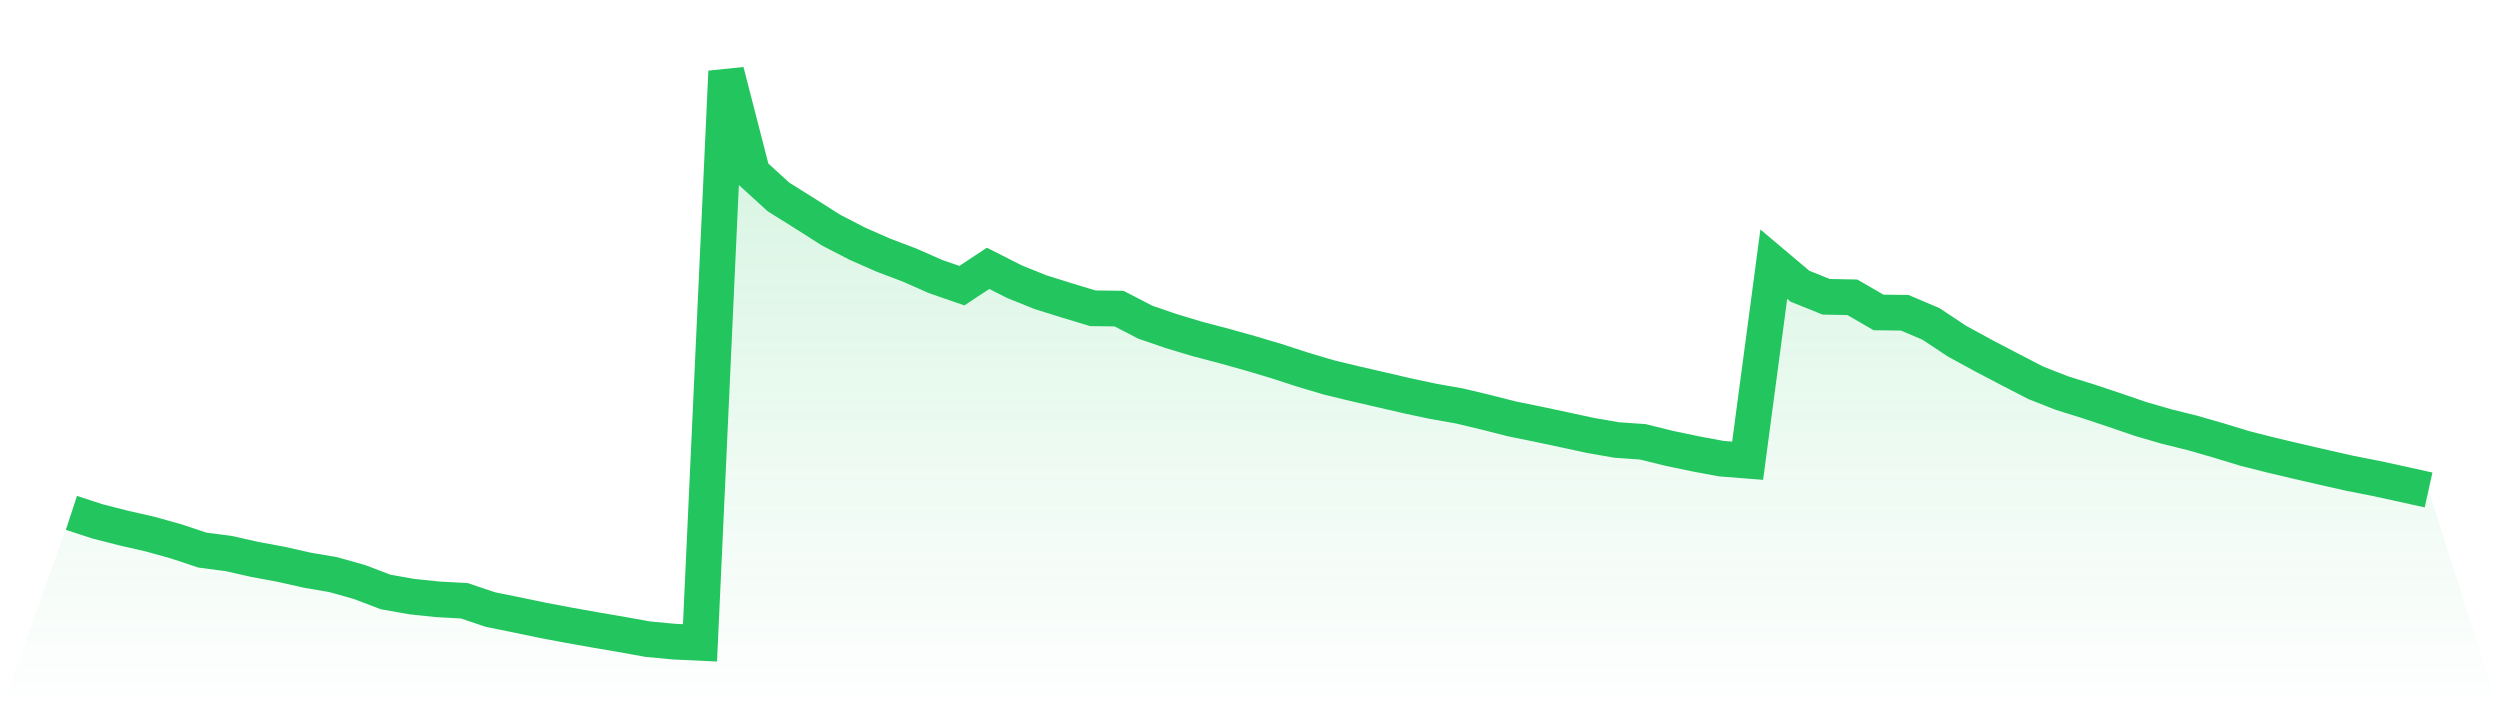
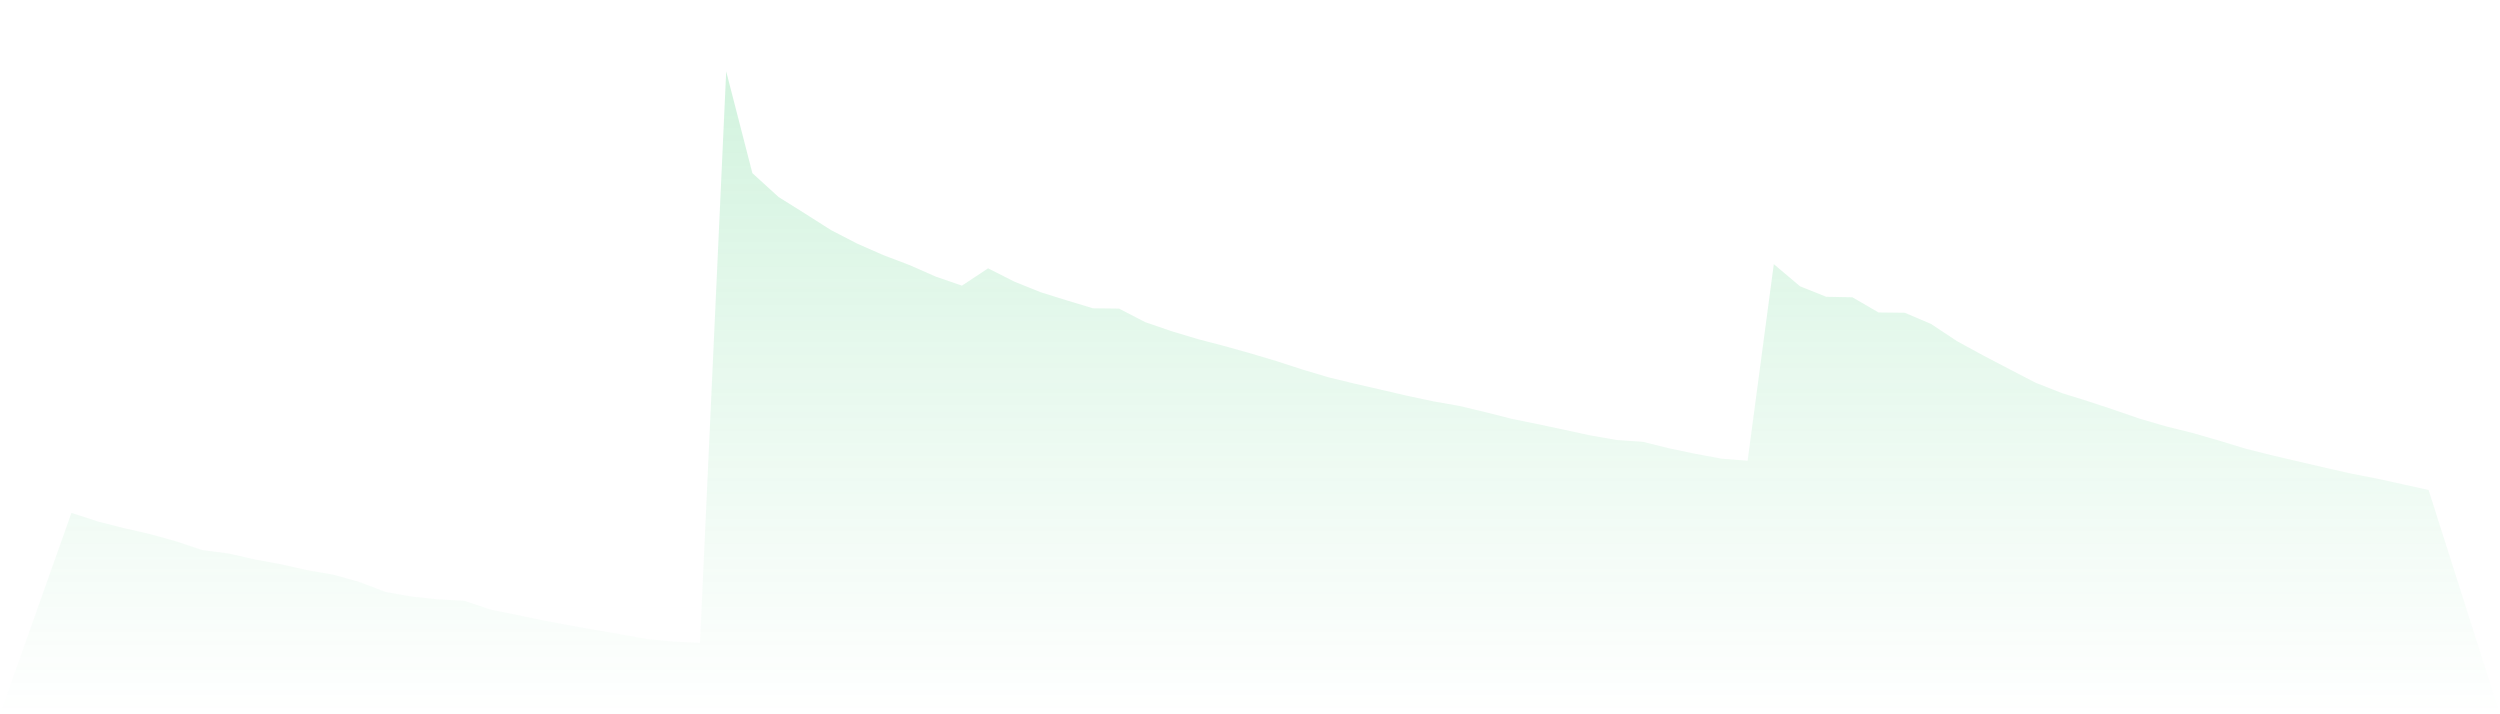
<svg xmlns="http://www.w3.org/2000/svg" viewBox="0 0 140 40">
  <defs>
    <linearGradient id="gradient" x1="0" x2="0" y1="0" y2="1">
      <stop offset="0%" stop-color="#22c55e" stop-opacity="0.2" />
      <stop offset="100%" stop-color="#22c55e" stop-opacity="0" />
    </linearGradient>
  </defs>
-   <path d="M4,28.721 L4,28.721 L5.467,29.2 L6.933,29.574 L8.4,29.908 L9.867,30.317 L11.333,30.805 L12.8,30.997 L14.267,31.327 L15.733,31.599 L17.2,31.929 L18.667,32.181 L20.133,32.593 L21.6,33.152 L23.067,33.411 L24.533,33.563 L26,33.643 L27.467,34.136 L28.933,34.433 L30.4,34.739 L31.867,35.015 L33.333,35.277 L34.8,35.527 L36.267,35.792 L37.733,35.931 L39.2,36 L40.667,4 L42.133,9.696 L43.6,11.033 L45.067,11.951 L46.533,12.883 L48,13.642 L49.467,14.287 L50.933,14.844 L52.4,15.49 L53.867,15.996 L55.333,15.027 L56.8,15.77 L58.267,16.362 L59.733,16.82 L61.2,17.264 L62.667,17.282 L64.133,18.041 L65.6,18.545 L67.067,18.986 L68.533,19.37 L70,19.78 L71.467,20.217 L72.933,20.693 L74.4,21.131 L75.867,21.486 L77.333,21.823 L78.8,22.164 L80.267,22.476 L81.733,22.734 L83.2,23.084 L84.667,23.457 L86.133,23.755 L87.6,24.068 L89.067,24.384 L90.533,24.64 L92,24.742 L93.467,25.105 L94.933,25.412 L96.4,25.685 L97.867,25.8 L99.333,14.793 L100.8,16.031 L102.267,16.62 L103.733,16.648 L105.2,17.498 L106.667,17.515 L108.133,18.138 L109.6,19.11 L111.067,19.91 L112.533,20.677 L114,21.436 L115.467,22.013 L116.933,22.47 L118.4,22.957 L119.867,23.461 L121.333,23.886 L122.8,24.25 L124.267,24.674 L125.733,25.12 L127.2,25.49 L128.667,25.837 L130.133,26.175 L131.6,26.507 L133.067,26.794 L134.533,27.114 L136,27.438 L140,40 L0,40 z" fill="url(#gradient)" />
-   <path d="M4,28.721 L4,28.721 L5.467,29.2 L6.933,29.574 L8.4,29.908 L9.867,30.317 L11.333,30.805 L12.8,30.997 L14.267,31.327 L15.733,31.599 L17.2,31.929 L18.667,32.181 L20.133,32.593 L21.6,33.152 L23.067,33.411 L24.533,33.563 L26,33.643 L27.467,34.136 L28.933,34.433 L30.4,34.739 L31.867,35.015 L33.333,35.277 L34.8,35.527 L36.267,35.792 L37.733,35.931 L39.2,36 L40.667,4 L42.133,9.696 L43.6,11.033 L45.067,11.951 L46.533,12.883 L48,13.642 L49.467,14.287 L50.933,14.844 L52.4,15.49 L53.867,15.996 L55.333,15.027 L56.8,15.77 L58.267,16.362 L59.733,16.82 L61.2,17.264 L62.667,17.282 L64.133,18.041 L65.6,18.545 L67.067,18.986 L68.533,19.37 L70,19.78 L71.467,20.217 L72.933,20.693 L74.4,21.131 L75.867,21.486 L77.333,21.823 L78.8,22.164 L80.267,22.476 L81.733,22.734 L83.2,23.084 L84.667,23.457 L86.133,23.755 L87.6,24.068 L89.067,24.384 L90.533,24.64 L92,24.742 L93.467,25.105 L94.933,25.412 L96.4,25.685 L97.867,25.8 L99.333,14.793 L100.8,16.031 L102.267,16.62 L103.733,16.648 L105.2,17.498 L106.667,17.515 L108.133,18.138 L109.6,19.11 L111.067,19.91 L112.533,20.677 L114,21.436 L115.467,22.013 L116.933,22.47 L118.4,22.957 L119.867,23.461 L121.333,23.886 L122.8,24.25 L124.267,24.674 L125.733,25.12 L127.2,25.49 L128.667,25.837 L130.133,26.175 L131.6,26.507 L133.067,26.794 L134.533,27.114 L136,27.438" fill="none" stroke="#22c55e" stroke-width="2" />
+   <path d="M4,28.721 L4,28.721 L5.467,29.2 L6.933,29.574 L8.4,29.908 L9.867,30.317 L11.333,30.805 L12.8,30.997 L14.267,31.327 L15.733,31.599 L17.2,31.929 L18.667,32.181 L20.133,32.593 L21.6,33.152 L23.067,33.411 L24.533,33.563 L26,33.643 L27.467,34.136 L28.933,34.433 L30.4,34.739 L31.867,35.015 L33.333,35.277 L34.8,35.527 L36.267,35.792 L37.733,35.931 L39.2,36 L40.667,4 L42.133,9.696 L43.6,11.033 L45.067,11.951 L46.533,12.883 L48,13.642 L49.467,14.287 L50.933,14.844 L52.4,15.49 L53.867,15.996 L55.333,15.027 L56.8,15.77 L58.267,16.362 L59.733,16.82 L61.2,17.264 L62.667,17.282 L64.133,18.041 L65.6,18.545 L67.067,18.986 L68.533,19.37 L70,19.78 L71.467,20.217 L72.933,20.693 L74.4,21.131 L75.867,21.486 L77.333,21.823 L78.8,22.164 L80.267,22.476 L81.733,22.734 L83.2,23.084 L84.667,23.457 L86.133,23.755 L87.6,24.068 L89.067,24.384 L90.533,24.64 L92,24.742 L93.467,25.105 L94.933,25.412 L96.4,25.685 L97.867,25.8 L99.333,14.793 L100.8,16.031 L102.267,16.62 L103.733,16.648 L105.2,17.498 L106.667,17.515 L108.133,18.138 L109.6,19.11 L111.067,19.91 L112.533,20.677 L114,21.436 L115.467,22.013 L116.933,22.47 L118.4,22.957 L119.867,23.461 L121.333,23.886 L122.8,24.25 L124.267,24.674 L125.733,25.12 L127.2,25.49 L130.133,26.175 L131.6,26.507 L133.067,26.794 L134.533,27.114 L136,27.438 L140,40 L0,40 z" fill="url(#gradient)" />
</svg>